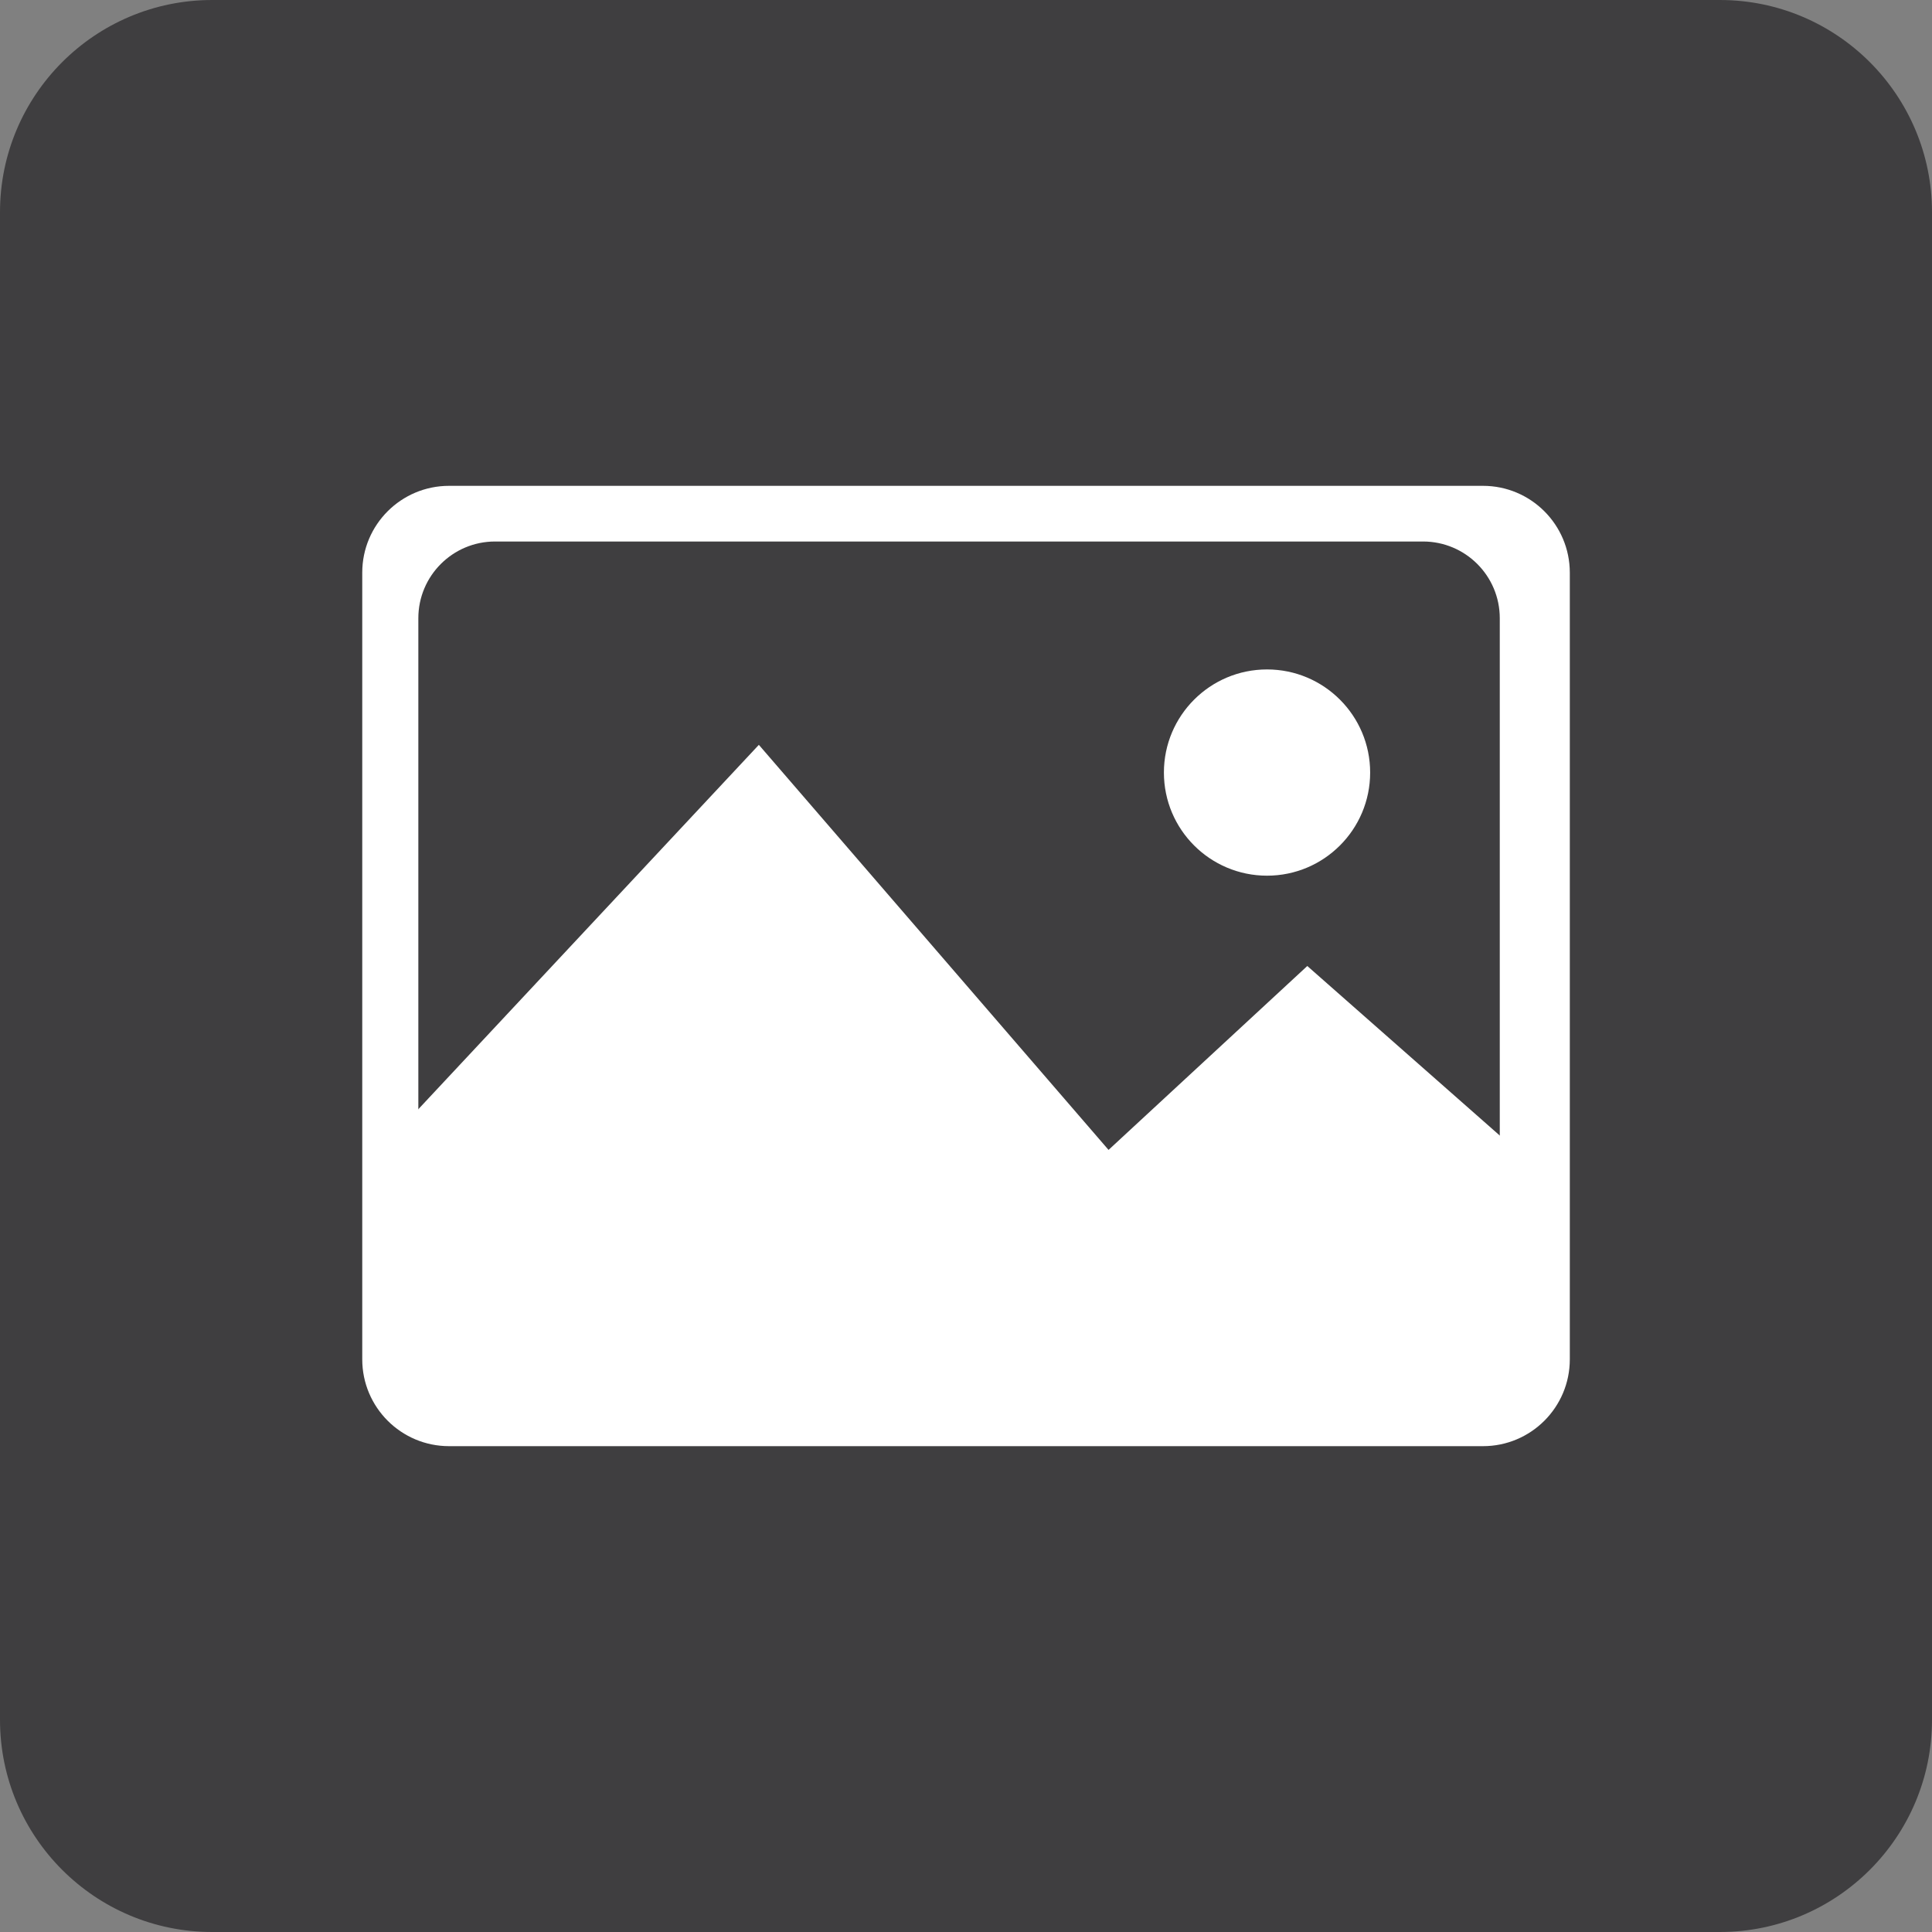
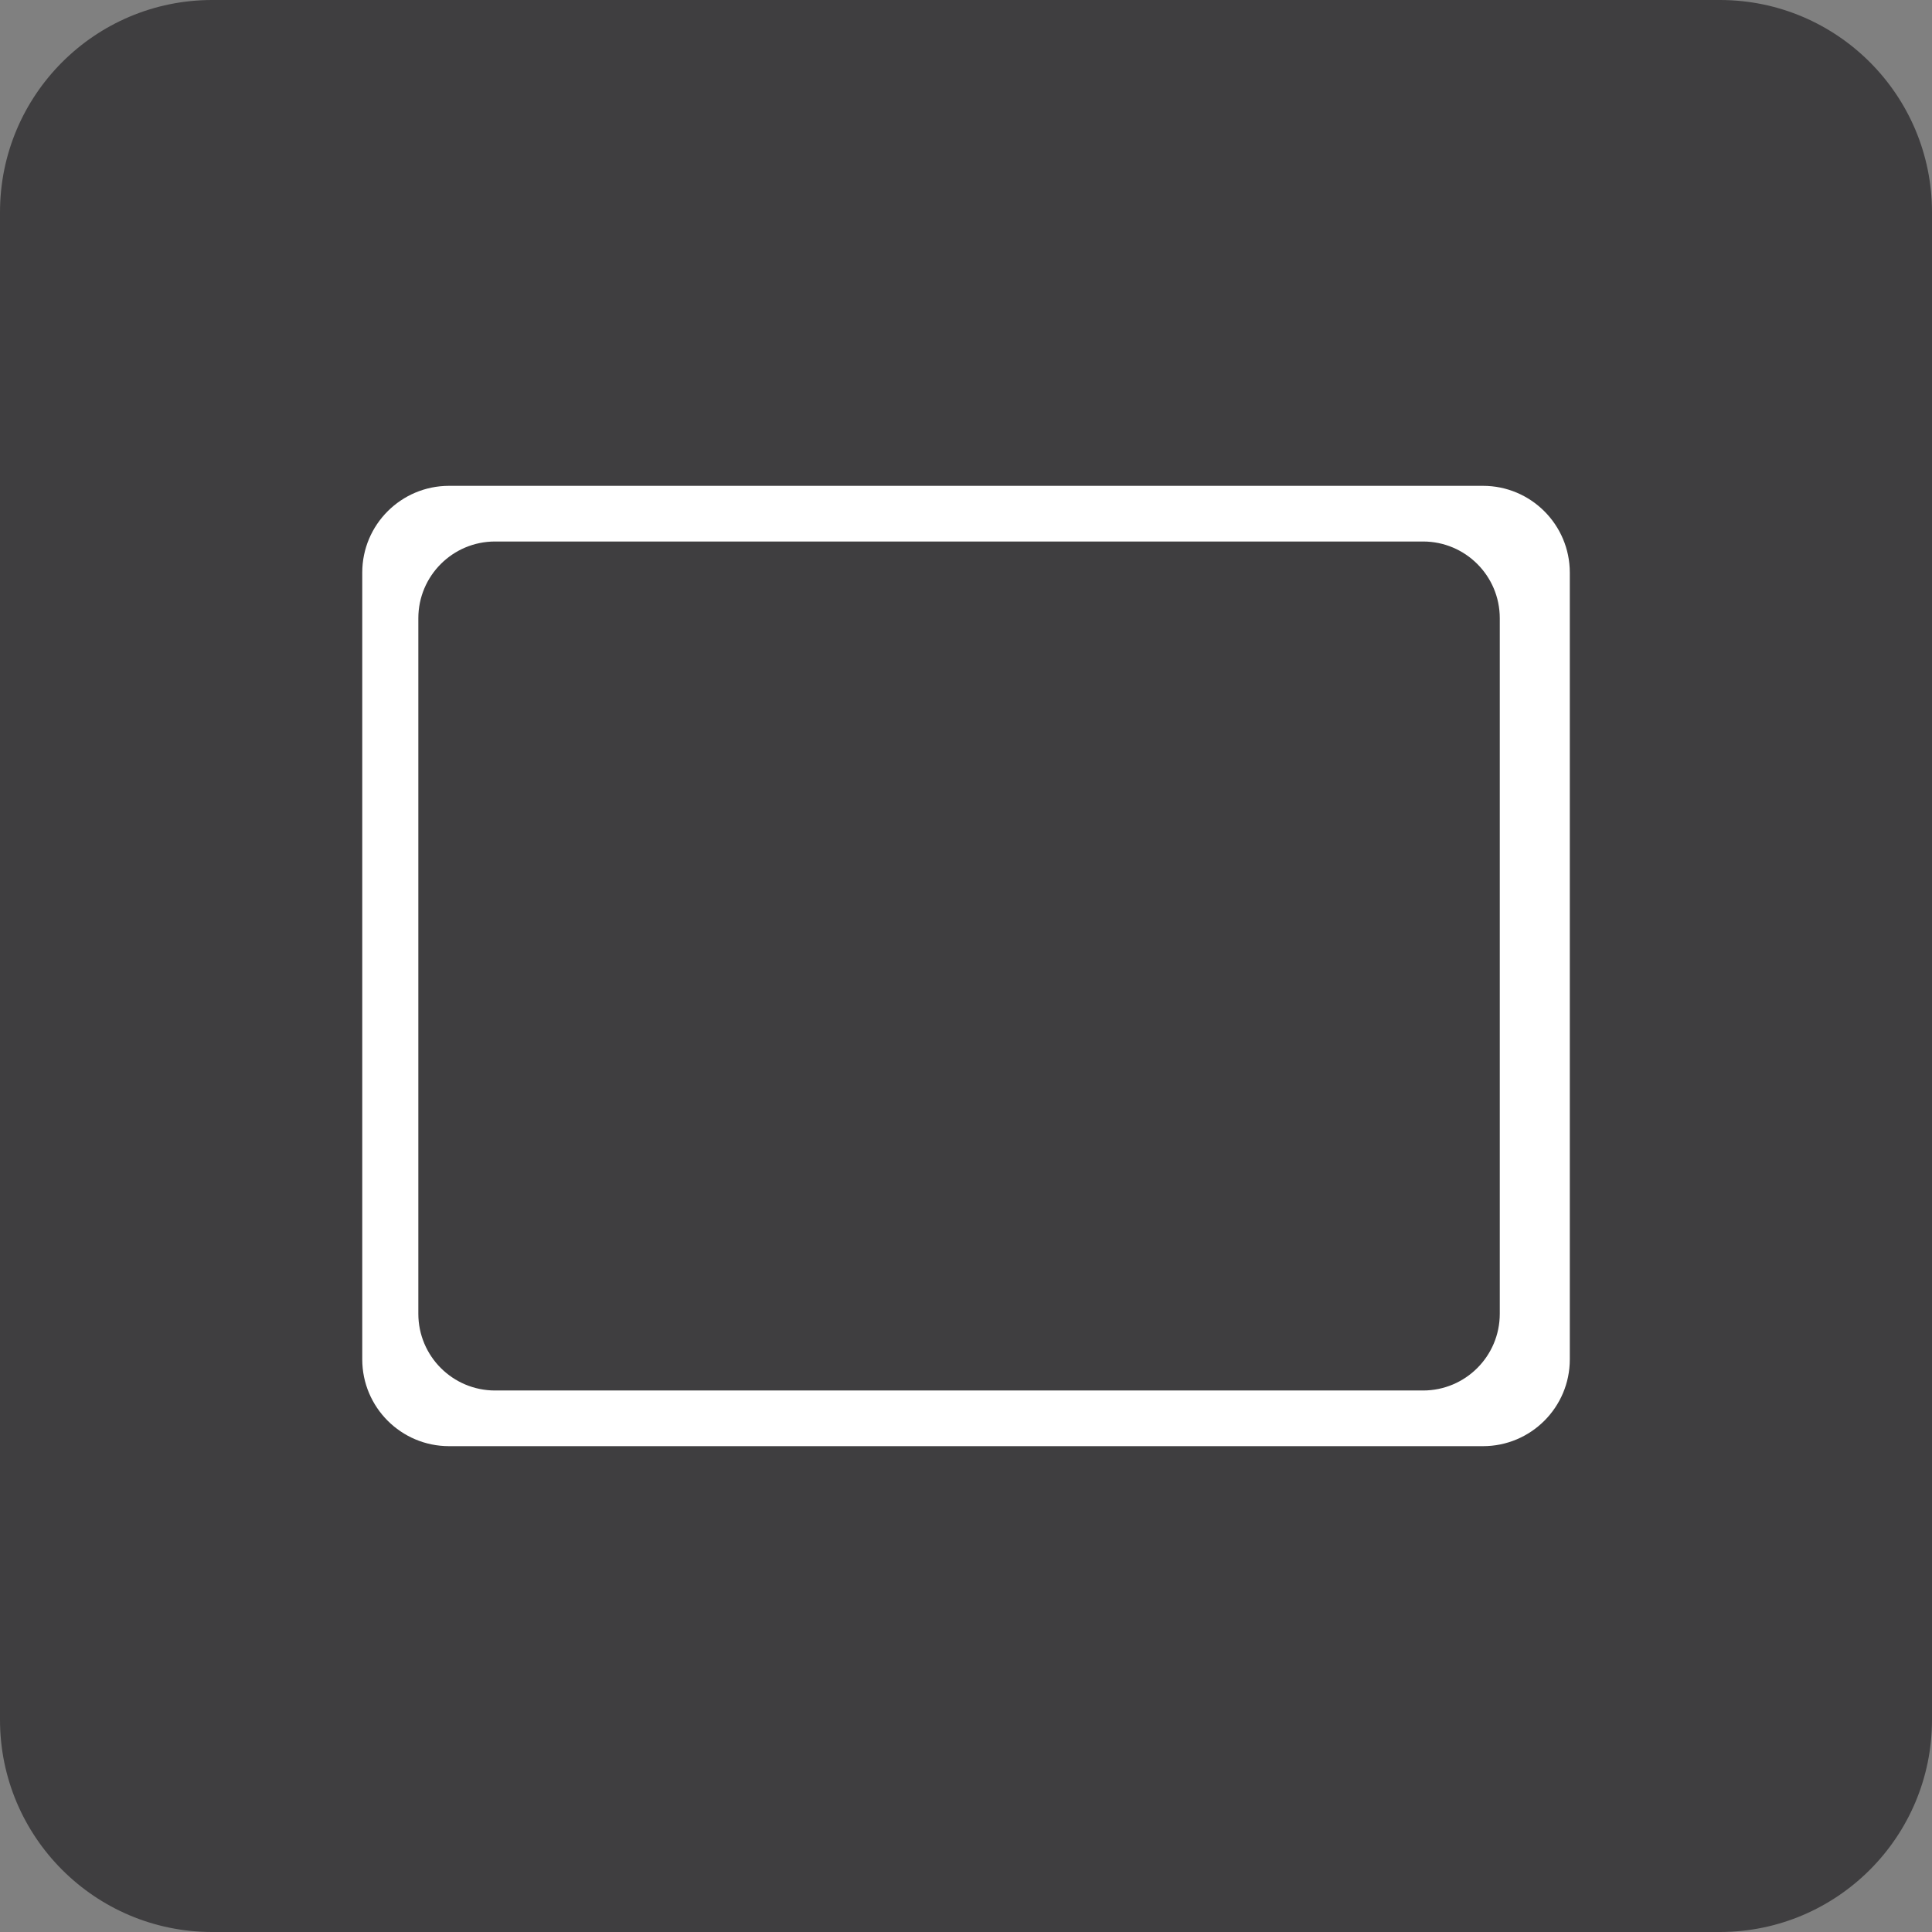
<svg xmlns="http://www.w3.org/2000/svg" version="1.1" id="Слой_1" x="0px" y="0px" viewBox="0 0 32 32" enable-background="new 0 0 32 32" xml:space="preserve">
  <rect x="0" y="0" width="32" height="32" fill="#808080" stroke="none" />
  <path fill="#3F3E40" d="M32,28.485C32,30.426,30.426,32,28.485,32H3.515C1.574,32,0,30.426,0,28.485V3.515C0,1.574,1.574,0,3.515,0  h24.971C30.426,0,32,1.574,32,3.515V28.485z" />
  <g>
    <path fill="#FFFFFF" d="M24.563,8.047H7.438C6.644,8.047,6,8.69,6,9.484v13.031c0,0.794,0.644,1.438,1.438,1.438h17.125   c0.794,0,1.438-0.644,1.438-1.438V9.484C26,8.69,25.356,8.047,24.563,8.047z M24.841,21.76c0,0.702-0.569,1.271-1.271,1.271H8.2   c-0.702,0-1.271-0.569-1.271-1.271V10.24c0-0.702,0.569-1.271,1.271-1.271h15.37c0.702,0,1.271,0.569,1.271,1.271V21.76z" />
-     <polygon fill="#FFFFFF" points="6.611,18.712 12.569,12.337 18.361,19.046 21.653,16 25.111,19.046 25.278,22.754 24.403,23.379    7.986,23.587 6.403,22.587  " />
-     <circle fill="#FFFFFF" cx="20.986" cy="12.796" r="1.708" />
  </g>
</svg>